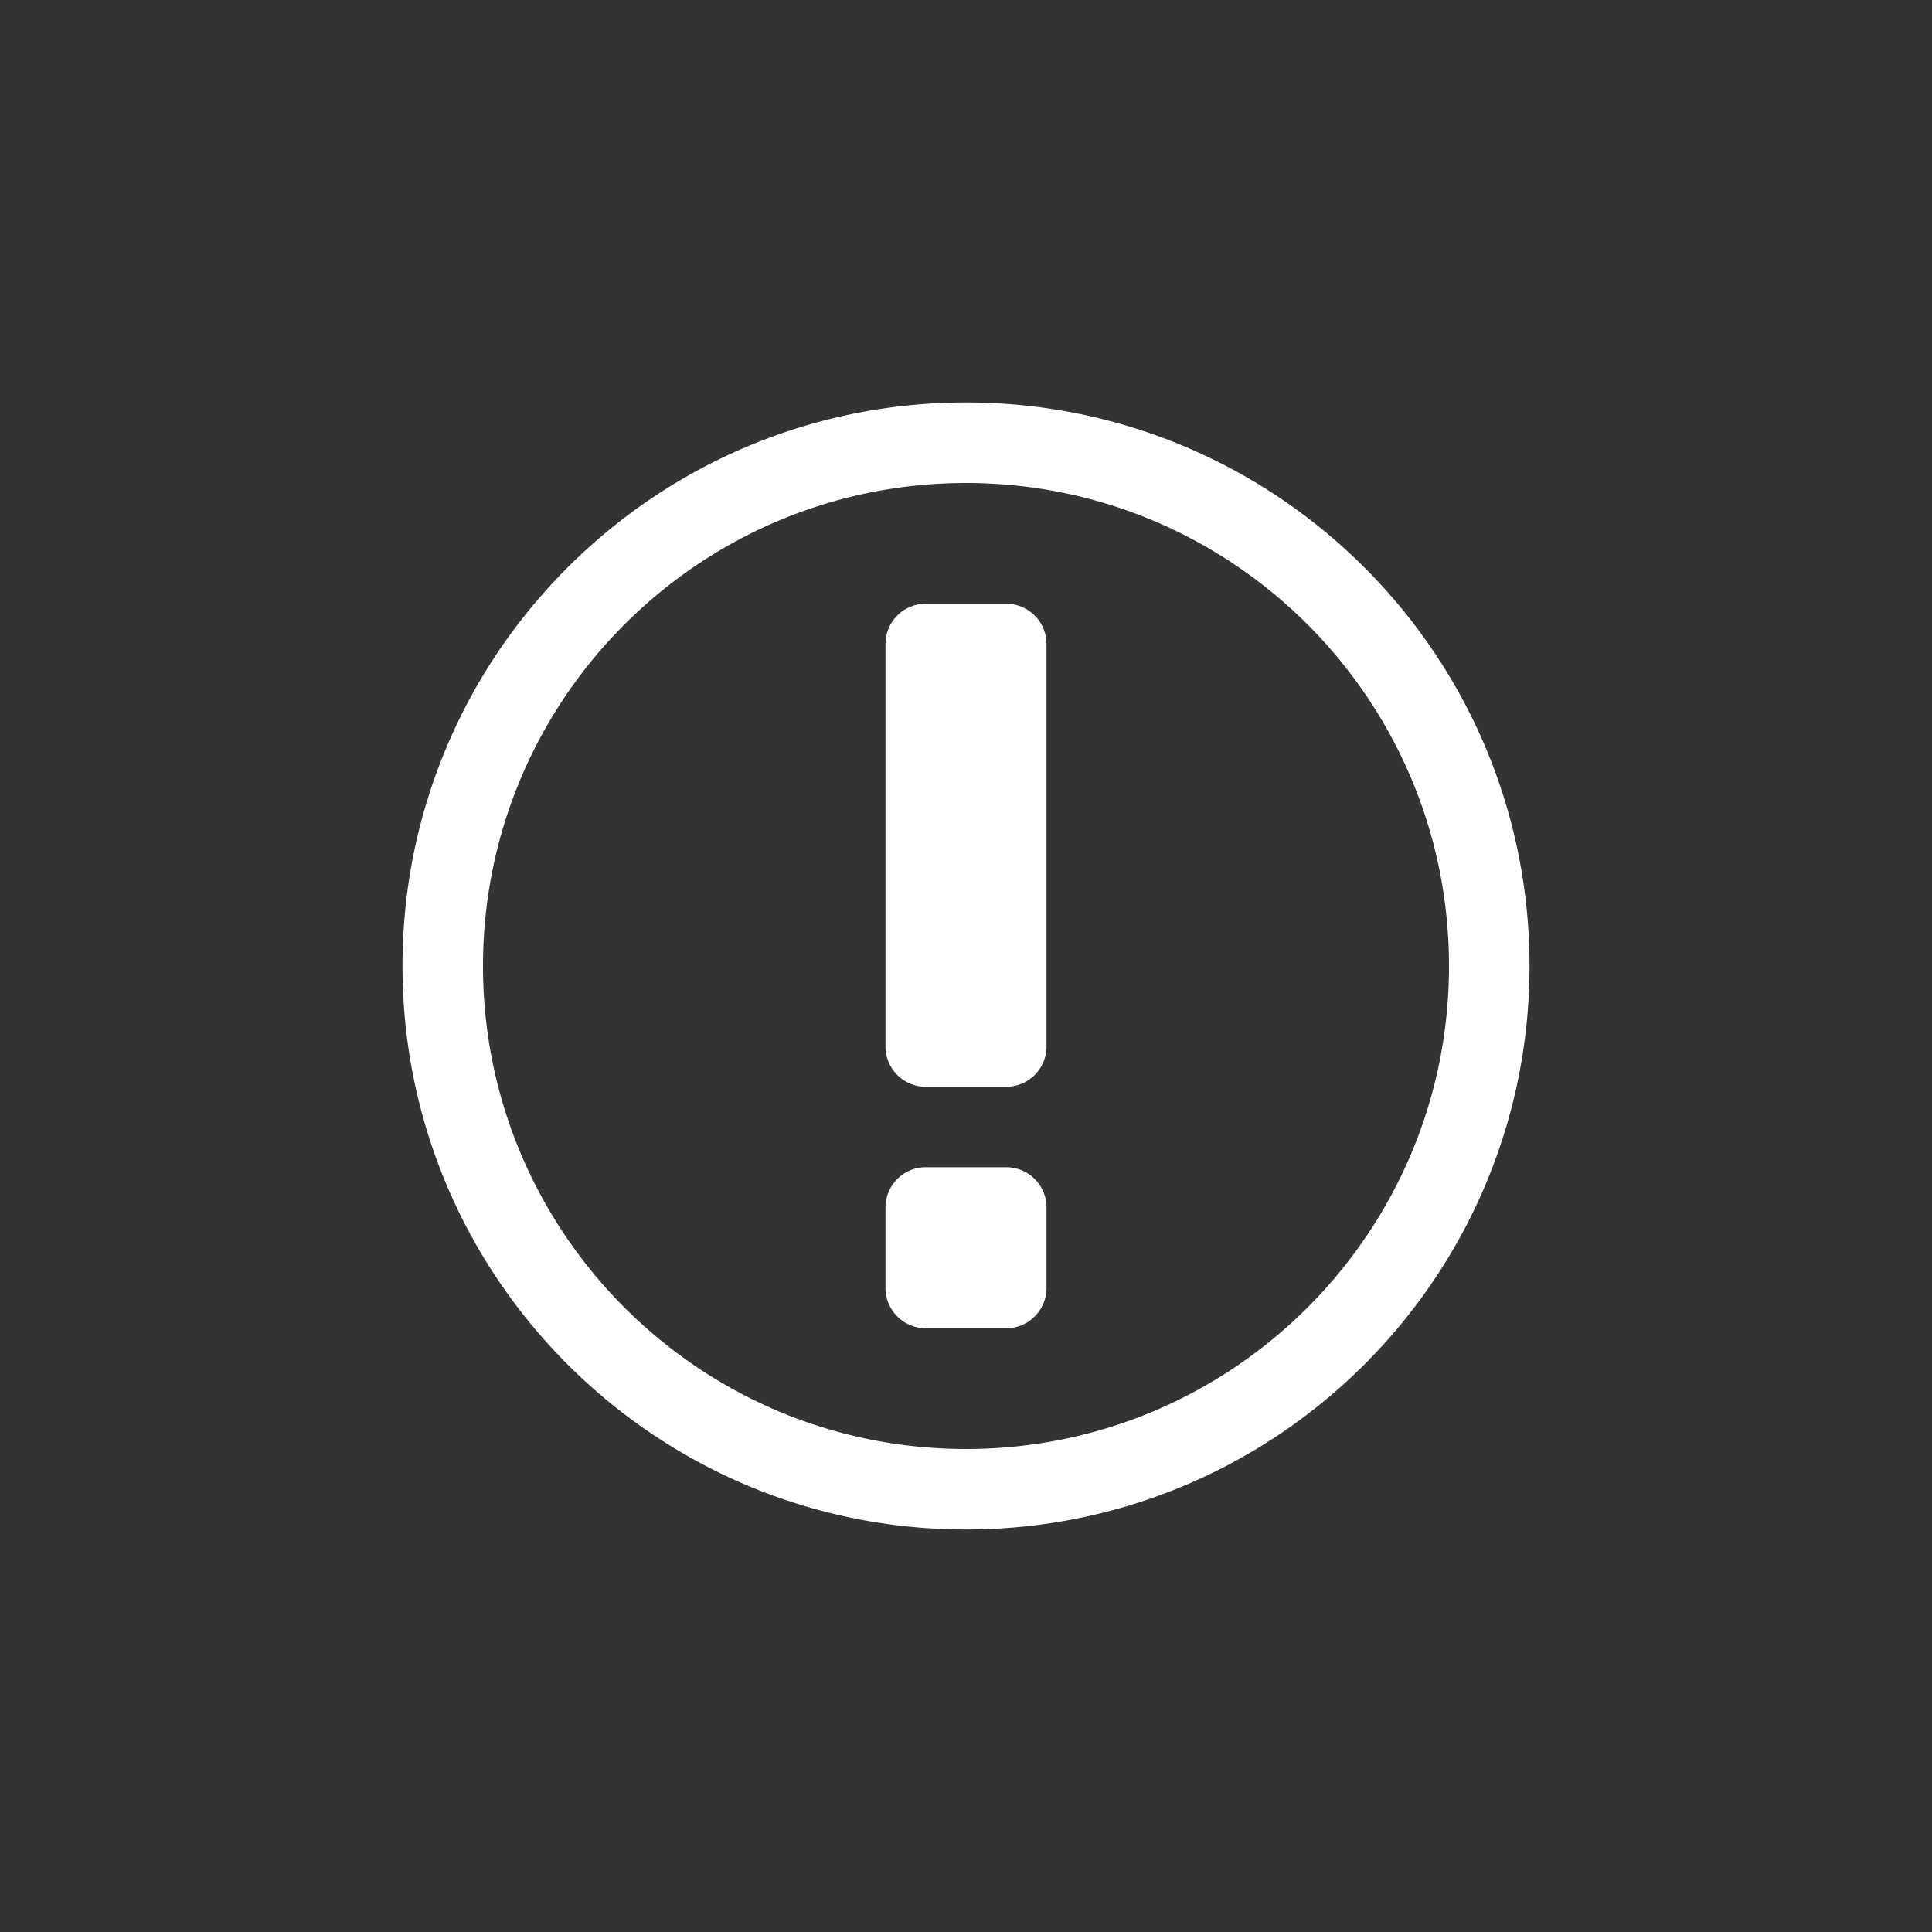
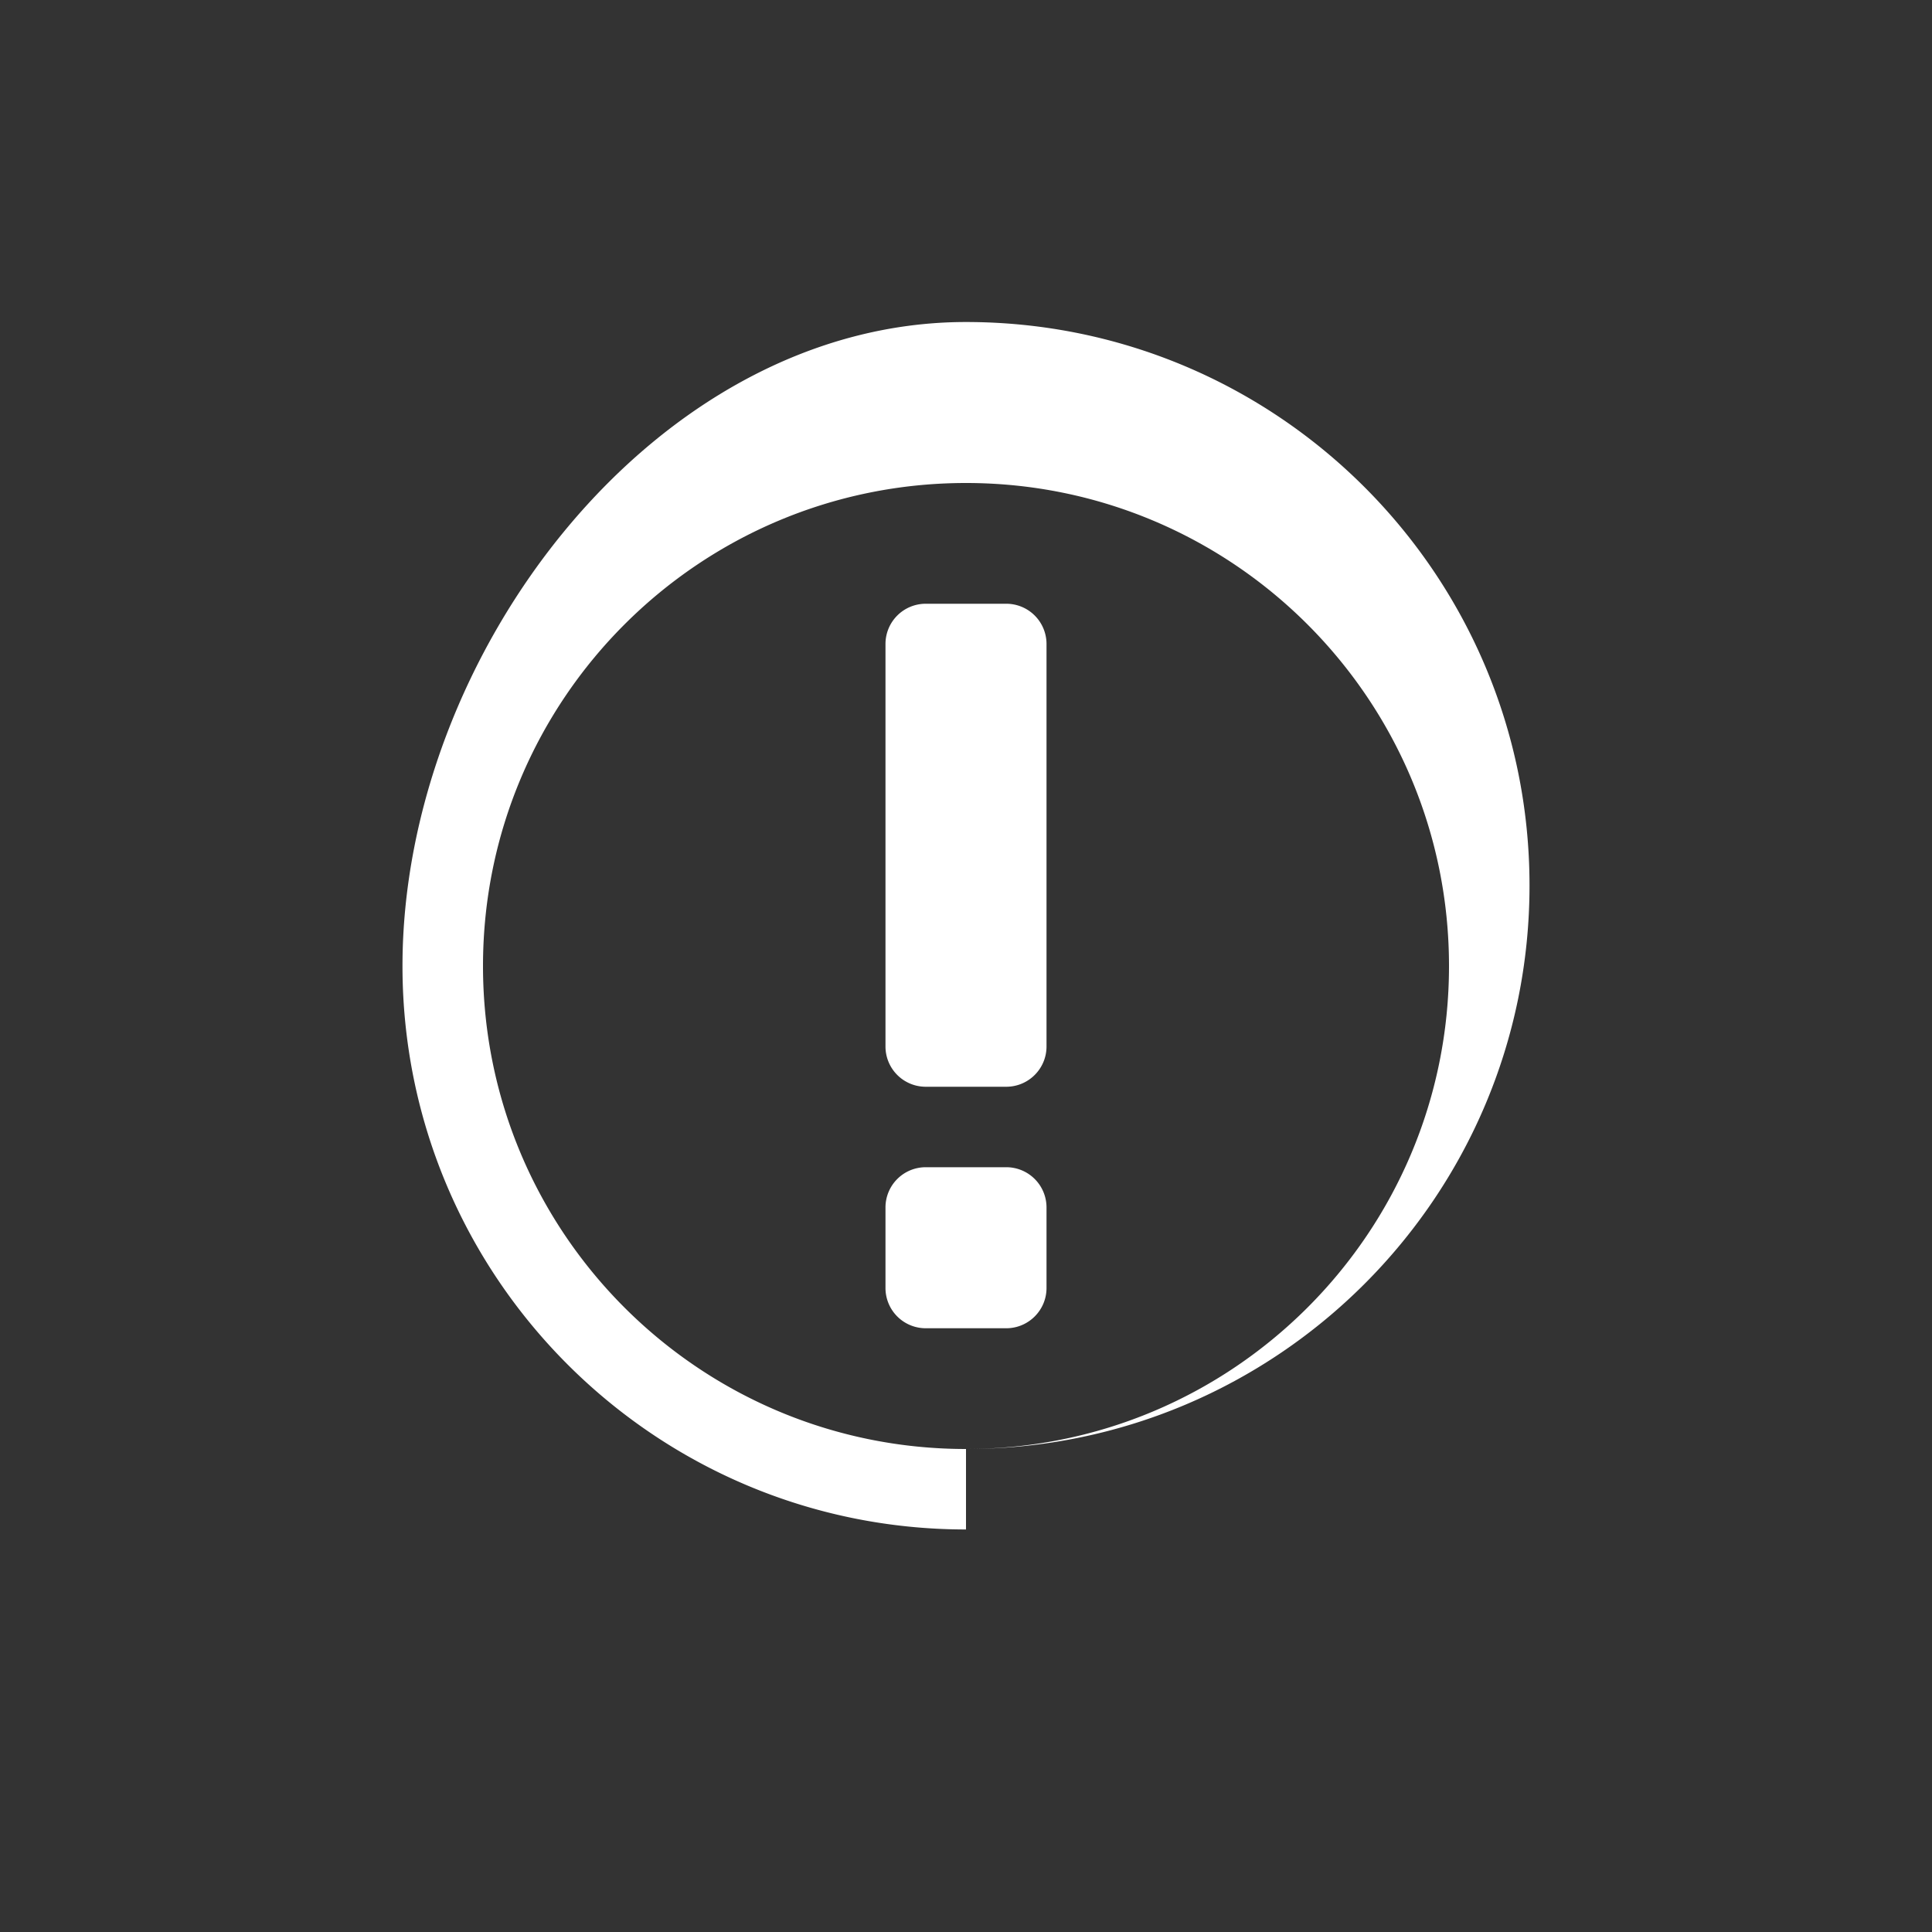
<svg xmlns="http://www.w3.org/2000/svg" width="40" height="40" fill="none">
  <rect width="100%" height="100%" fill="#333333" stroke="none" />
-   <path fill-rule="evenodd" clip-rule="evenodd" d="M20 30c5.523 0 10-4.477 10-10s-4.477-10-10-10-10 4.477-10 10 4.477 10 10 10zm0 1.666c6.443 0 11.667-5.223 11.667-11.666 0-6.444-5.224-11.667-11.667-11.667S8.333 13.556 8.333 20c0 6.443 5.224 11.666 11.667 11.666zM19.167 12.5a.833.833 0 00-.834.833v8.333a.833.833 0 00.834.834h1.666c.46 0 .834-.373.834-.834v-8.333a.833.833 0 00-.834-.833h-1.666zm0 11.666a.833.833 0 00-.834.834v1.666a.833.833 0 00.834.834h1.666c.46 0 .834-.373.834-.834V25a.833.833 0 00-.834-.834h-1.666z" fill="#fff" />
+   <path fill-rule="evenodd" clip-rule="evenodd" d="M20 30c5.523 0 10-4.477 10-10s-4.477-10-10-10-10 4.477-10 10 4.477 10 10 10zc6.443 0 11.667-5.223 11.667-11.666 0-6.444-5.224-11.667-11.667-11.667S8.333 13.556 8.333 20c0 6.443 5.224 11.666 11.667 11.666zM19.167 12.5a.833.833 0 00-.834.833v8.333a.833.833 0 00.834.834h1.666c.46 0 .834-.373.834-.834v-8.333a.833.833 0 00-.834-.833h-1.666zm0 11.666a.833.833 0 00-.834.834v1.666a.833.833 0 00.834.834h1.666c.46 0 .834-.373.834-.834V25a.833.833 0 00-.834-.834h-1.666z" fill="#fff" />
</svg>